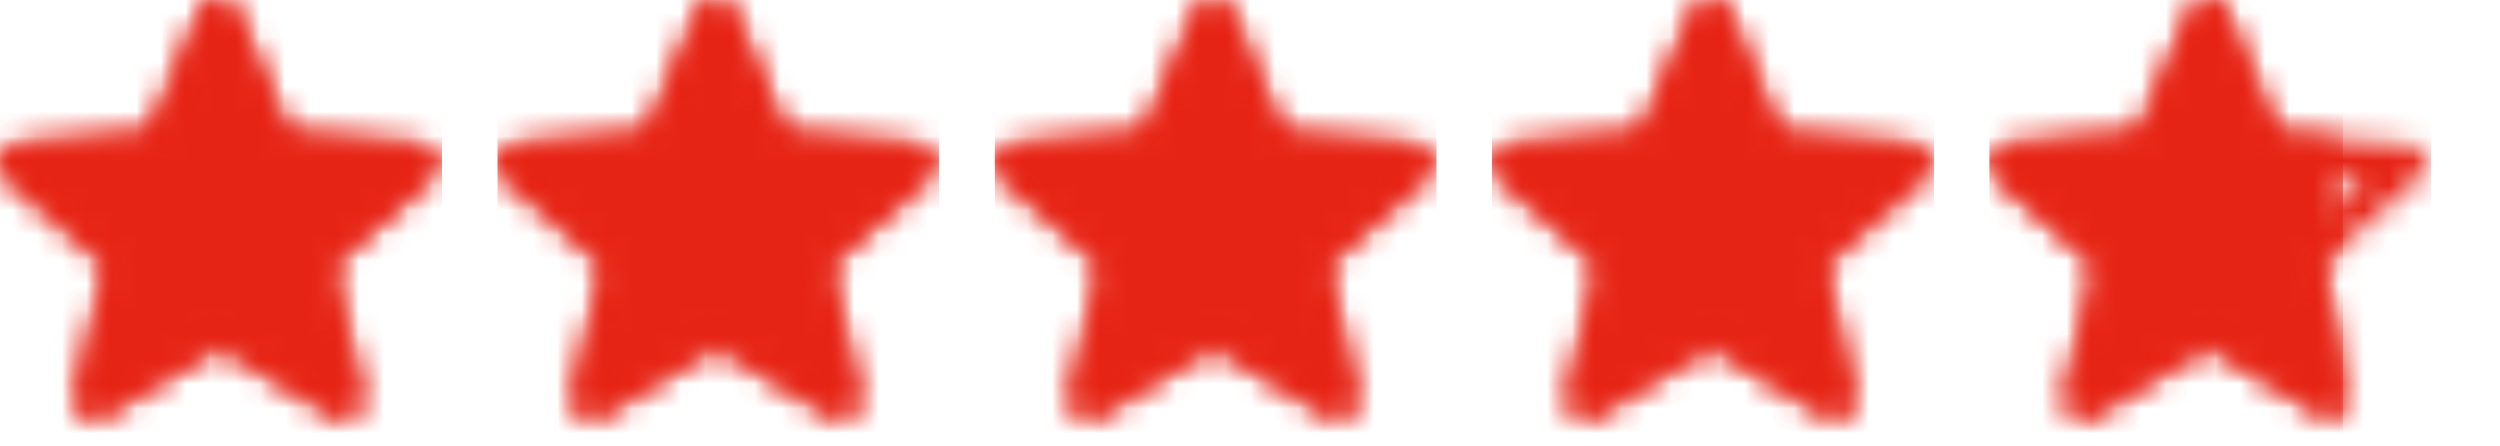
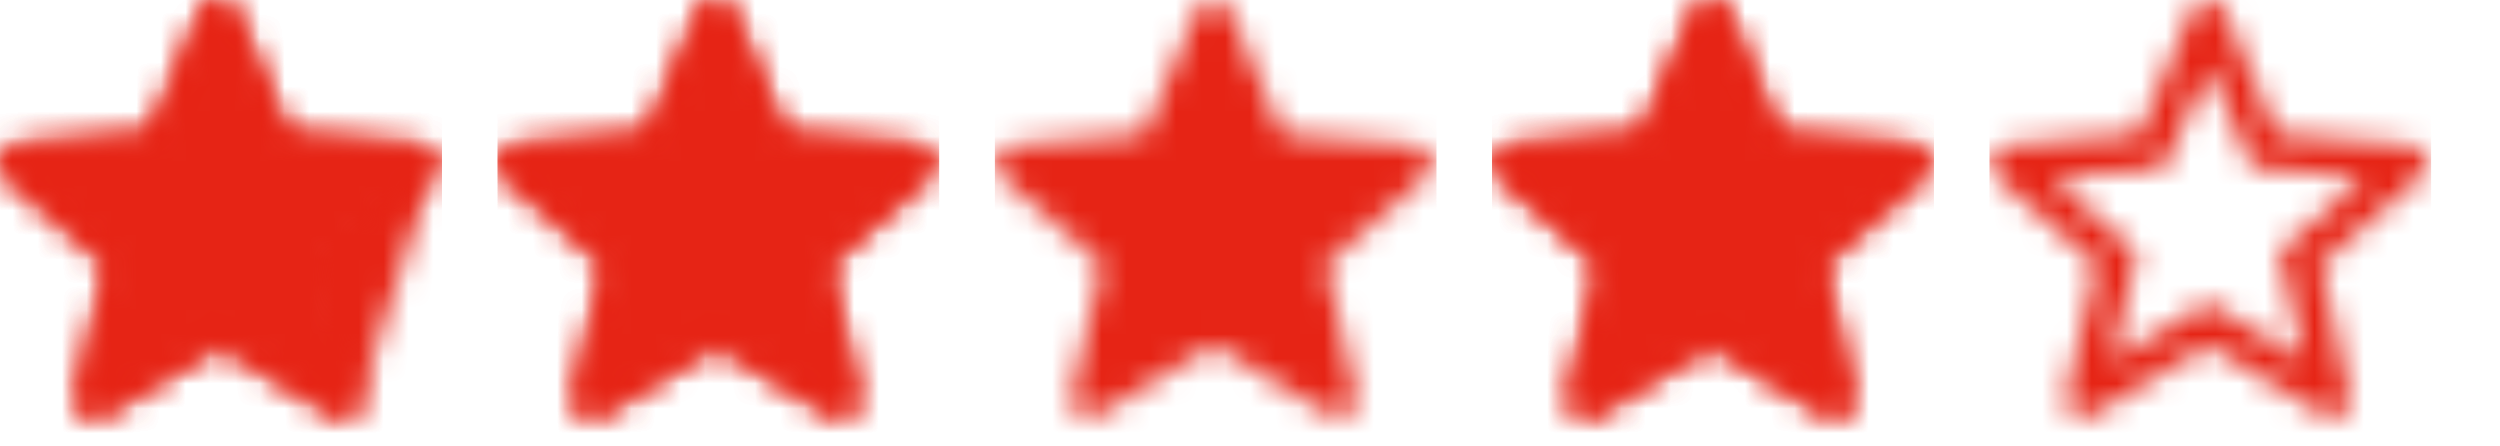
<svg xmlns="http://www.w3.org/2000/svg" width="101" height="18" viewBox="0 0 101 18" fill="none">
  <g clip-path="url(#clip0_3509_20841)">
    <mask id="mask0_3509_20841" style="mask-type:alpha" maskUnits="userSpaceOnUse" x="0" y="0" width="18" height="18">
      <g clip-path="url(#clip1_3509_20841)">
        <g clip-path="url(#clip2_3509_20841)">
-           <path d="M8.842 2.649L10.256 5.953L10.613 6.772L11.506 6.861L15.123 7.159L12.369 9.585L11.7 10.165L11.908 11.043L12.726 14.57L9.616 12.68L8.842 12.219L8.068 12.68L4.958 14.57L5.776 11.043L5.955 10.165L5.27 9.585L2.561 7.189L6.178 6.891L7.071 6.802L7.443 5.953L8.931 2.62M8.842 0C8.696 -0.004 8.552 0.036 8.43 0.116C8.307 0.196 8.212 0.311 8.157 0.447L6.044 5.403L0.686 5.864C0.542 5.877 0.404 5.932 0.291 6.022C0.177 6.111 0.092 6.233 0.046 6.37C0 6.508 -0.005 6.655 0.033 6.796C0.07 6.936 0.147 7.062 0.255 7.159L4.333 10.701L3.097 15.955C3.07 16.065 3.068 16.18 3.092 16.291C3.116 16.402 3.165 16.506 3.236 16.595C3.306 16.684 3.396 16.756 3.498 16.805C3.601 16.854 3.713 16.878 3.826 16.877C3.964 16.874 4.098 16.833 4.213 16.758L8.842 13.96L13.47 16.758C13.594 16.839 13.74 16.88 13.888 16.876C14.036 16.872 14.179 16.823 14.298 16.736C14.418 16.649 14.508 16.528 14.557 16.388C14.606 16.248 14.611 16.097 14.572 15.955L13.396 10.701L17.414 7.159C17.529 7.066 17.613 6.941 17.654 6.8C17.696 6.659 17.695 6.509 17.65 6.369C17.605 6.229 17.518 6.106 17.402 6.015C17.285 5.925 17.145 5.873 16.998 5.864L11.625 5.403L9.527 0.447C9.468 0.314 9.373 0.201 9.251 0.121C9.129 0.042 8.987 -0 8.842 0Z" fill="black" />
+           <path d="M8.842 2.649L10.256 5.953L10.613 6.772L11.506 6.861L15.123 7.159L12.369 9.585L11.7 10.165L11.908 11.043L12.726 14.57L9.616 12.68L8.842 12.219L8.068 12.68L4.958 14.57L5.776 11.043L5.955 10.165L5.27 9.585L2.561 7.189L6.178 6.891L7.071 6.802L7.443 5.953L8.931 2.62M8.842 0C8.696 -0.004 8.552 0.036 8.43 0.116C8.307 0.196 8.212 0.311 8.157 0.447L6.044 5.403L0.686 5.864C0.542 5.877 0.404 5.932 0.291 6.022C0.177 6.111 0.092 6.233 0.046 6.37C0 6.508 -0.005 6.655 0.033 6.796C0.07 6.936 0.147 7.062 0.255 7.159L4.333 10.701L3.097 15.955C3.07 16.065 3.068 16.18 3.092 16.291C3.116 16.402 3.165 16.506 3.236 16.595C3.306 16.684 3.396 16.756 3.498 16.805C3.601 16.854 3.713 16.878 3.826 16.877C3.964 16.874 4.098 16.833 4.213 16.758L8.842 13.96L13.47 16.758C13.594 16.839 13.74 16.88 13.888 16.876C14.036 16.872 14.179 16.823 14.298 16.736C14.418 16.649 14.508 16.528 14.557 16.388C14.606 16.248 14.611 16.097 14.572 15.955L17.414 7.159C17.529 7.066 17.613 6.941 17.654 6.8C17.696 6.659 17.695 6.509 17.65 6.369C17.605 6.229 17.518 6.106 17.402 6.015C17.285 5.925 17.145 5.873 16.998 5.864L11.625 5.403L9.527 0.447C9.468 0.314 9.373 0.201 9.251 0.121C9.129 0.042 8.987 -0 8.842 0Z" fill="black" />
        </g>
      </g>
    </mask>
    <g mask="url(#mask0_3509_20841)">
      <rect width="17.859" height="17.859" fill="#E62415" />
    </g>
  </g>
  <g clip-path="url(#clip3_3509_20841)">
    <mask id="mask1_3509_20841" style="mask-type:alpha" maskUnits="userSpaceOnUse" x="0" y="0" width="18" height="18">
      <g clip-path="url(#clip4_3509_20841)">
        <g clip-path="url(#clip5_3509_20841)">
          <path d="M8.842 13.958L4.213 16.756C4.088 16.834 3.943 16.872 3.796 16.867C3.649 16.862 3.506 16.814 3.387 16.727C3.267 16.642 3.176 16.522 3.124 16.384C3.073 16.246 3.063 16.096 3.097 15.953L4.333 10.699L0.255 7.157C0.147 7.06 0.07 6.934 0.033 6.793C-0.005 6.653 0 6.505 0.046 6.368C0.092 6.23 0.177 6.109 0.291 6.019C0.404 5.929 0.542 5.875 0.686 5.862L6.044 5.401L8.157 0.445C8.215 0.31 8.31 0.196 8.432 0.116C8.553 0.035 8.696 -0.008 8.842 -0.008C8.988 -0.008 9.131 0.035 9.252 0.116C9.374 0.196 9.469 0.31 9.527 0.445L11.625 5.401L16.998 5.862C17.145 5.87 17.285 5.923 17.402 6.013C17.518 6.103 17.605 6.227 17.65 6.367C17.695 6.507 17.696 6.657 17.654 6.798C17.613 6.939 17.529 7.064 17.414 7.157L13.396 10.699L14.617 15.953C14.648 16.094 14.637 16.241 14.586 16.376C14.535 16.512 14.445 16.629 14.329 16.714C14.212 16.8 14.072 16.849 13.928 16.856C13.784 16.864 13.64 16.829 13.515 16.756L8.842 13.958Z" fill="black" />
        </g>
      </g>
    </mask>
    <g mask="url(#mask1_3509_20841)">
      <rect width="17.859" height="17.859" fill="#E62415" />
    </g>
  </g>
  <g clip-path="url(#clip6_3509_20841)">
    <mask id="mask2_3509_20841" style="mask-type:alpha" maskUnits="userSpaceOnUse" x="20" y="0" width="18" height="18">
      <g clip-path="url(#clip7_3509_20841)">
        <g clip-path="url(#clip8_3509_20841)">
          <path d="M28.932 2.649L30.346 5.953L30.703 6.772L31.596 6.861L35.212 7.159L32.459 9.585L31.789 10.165L31.998 11.043L32.816 14.57L29.706 12.68L28.932 12.219L28.158 12.68L25.047 14.57L25.866 11.043L26.045 10.165L25.36 9.585L22.651 7.189L26.268 6.891L27.161 6.802L27.533 5.953L29.021 2.62M28.932 0C28.786 -0.004 28.642 0.036 28.519 0.116C28.397 0.196 28.302 0.311 28.247 0.447L26.134 5.403L20.776 5.864C20.632 5.877 20.494 5.932 20.38 6.022C20.267 6.111 20.182 6.233 20.136 6.37C20.09 6.508 20.085 6.655 20.122 6.796C20.16 6.936 20.237 7.062 20.345 7.159L24.422 10.701L23.187 15.955C23.16 16.065 23.158 16.18 23.182 16.291C23.206 16.402 23.255 16.506 23.326 16.595C23.396 16.684 23.486 16.756 23.588 16.805C23.691 16.854 23.803 16.878 23.916 16.877C24.054 16.874 24.188 16.833 24.303 16.758L28.932 13.96L33.56 16.758C33.684 16.839 33.83 16.88 33.978 16.876C34.126 16.872 34.269 16.823 34.388 16.736C34.508 16.649 34.598 16.528 34.647 16.388C34.696 16.248 34.701 16.097 34.662 15.955L33.486 10.701L37.504 7.159C37.619 7.066 37.702 6.941 37.744 6.8C37.786 6.659 37.785 6.509 37.74 6.369C37.694 6.229 37.608 6.106 37.492 6.015C37.375 5.925 37.234 5.873 37.087 5.864L31.715 5.403L29.616 0.447C29.558 0.314 29.463 0.201 29.341 0.121C29.219 0.042 29.077 -0 28.932 0Z" fill="black" />
        </g>
      </g>
    </mask>
    <g mask="url(#mask2_3509_20841)">
      <rect x="20.092" width="17.859" height="17.859" fill="#E62415" />
    </g>
  </g>
  <g clip-path="url(#clip9_3509_20841)">
    <mask id="mask3_3509_20841" style="mask-type:alpha" maskUnits="userSpaceOnUse" x="20" y="0" width="18" height="18">
      <g clip-path="url(#clip10_3509_20841)">
        <g clip-path="url(#clip11_3509_20841)">
          <path d="M28.932 13.958L24.303 16.756C24.178 16.834 24.033 16.872 23.886 16.867C23.738 16.862 23.596 16.814 23.477 16.727C23.357 16.642 23.266 16.522 23.214 16.384C23.163 16.246 23.153 16.096 23.187 15.953L24.422 10.699L20.345 7.157C20.237 7.06 20.16 6.934 20.122 6.793C20.085 6.653 20.09 6.505 20.136 6.368C20.182 6.23 20.267 6.109 20.38 6.019C20.494 5.929 20.632 5.875 20.776 5.862L26.134 5.401L28.247 0.445C28.304 0.31 28.4 0.196 28.521 0.116C28.643 0.035 28.786 -0.008 28.932 -0.008C29.078 -0.008 29.22 0.035 29.342 0.116C29.464 0.196 29.559 0.31 29.616 0.445L31.715 5.401L37.087 5.862C37.234 5.87 37.375 5.923 37.492 6.013C37.608 6.103 37.694 6.227 37.74 6.367C37.785 6.507 37.786 6.657 37.744 6.798C37.702 6.939 37.619 7.064 37.504 7.157L33.486 10.699L34.706 15.953C34.738 16.094 34.727 16.241 34.676 16.376C34.625 16.512 34.535 16.629 34.418 16.714C34.302 16.8 34.162 16.849 34.018 16.856C33.873 16.864 33.73 16.829 33.605 16.756L28.932 13.958Z" fill="black" />
        </g>
      </g>
    </mask>
    <g mask="url(#mask3_3509_20841)">
      <rect x="20.092" width="17.859" height="17.859" fill="#E62415" />
    </g>
  </g>
  <g clip-path="url(#clip12_3509_20841)">
    <mask id="mask4_3509_20841" style="mask-type:alpha" maskUnits="userSpaceOnUse" x="40" y="0" width="19" height="18">
      <g clip-path="url(#clip13_3509_20841)">
        <g clip-path="url(#clip14_3509_20841)">
          <path d="M49.024 2.649L50.438 5.953L50.795 6.772L51.688 6.861L55.304 7.159L52.551 9.585L51.881 10.165L52.09 11.043L52.908 14.57L49.797 12.68L49.024 12.219L48.25 12.68L45.139 14.57L45.958 11.043L46.136 10.165L45.452 9.585L42.743 7.189L46.36 6.891L47.253 6.802L47.625 5.953L49.113 2.62M49.024 0C48.877 -0.004 48.734 0.036 48.611 0.116C48.489 0.196 48.394 0.311 48.339 0.447L46.226 5.403L40.868 5.864C40.724 5.877 40.586 5.932 40.472 6.022C40.358 6.111 40.273 6.233 40.228 6.37C40.182 6.508 40.177 6.655 40.214 6.796C40.251 6.936 40.328 7.062 40.436 7.159L44.514 10.701L43.279 15.955C43.252 16.065 43.25 16.18 43.274 16.291C43.298 16.402 43.347 16.506 43.417 16.595C43.488 16.684 43.578 16.756 43.68 16.805C43.782 16.854 43.895 16.878 44.008 16.877C44.146 16.874 44.28 16.833 44.395 16.758L49.024 13.96L53.652 16.758C53.776 16.839 53.922 16.88 54.069 16.876C54.217 16.872 54.361 16.823 54.48 16.736C54.599 16.649 54.69 16.528 54.738 16.388C54.787 16.248 54.792 16.097 54.754 15.955L53.578 10.701L57.596 7.159C57.71 7.066 57.794 6.941 57.836 6.8C57.878 6.659 57.876 6.509 57.831 6.369C57.786 6.229 57.7 6.106 57.584 6.015C57.467 5.925 57.326 5.873 57.179 5.864L51.807 5.403L49.708 0.447C49.65 0.314 49.554 0.201 49.433 0.121C49.311 0.042 49.169 -0 49.024 0Z" fill="black" />
        </g>
      </g>
    </mask>
    <g mask="url(#mask4_3509_20841)">
      <rect x="40.184" width="17.859" height="17.859" fill="#E62415" />
    </g>
  </g>
  <g clip-path="url(#clip15_3509_20841)">
    <mask id="mask5_3509_20841" style="mask-type:alpha" maskUnits="userSpaceOnUse" x="40" y="0" width="19" height="18">
      <g clip-path="url(#clip16_3509_20841)">
        <g clip-path="url(#clip17_3509_20841)">
          <path d="M49.024 13.958L44.395 16.756C44.27 16.834 44.124 16.872 43.977 16.867C43.83 16.862 43.688 16.814 43.568 16.727C43.449 16.642 43.358 16.522 43.306 16.384C43.254 16.246 43.245 16.096 43.279 15.953L44.514 10.699L40.436 7.157C40.328 7.06 40.251 6.934 40.214 6.793C40.177 6.653 40.182 6.505 40.228 6.368C40.273 6.23 40.358 6.109 40.472 6.019C40.586 5.929 40.724 5.875 40.868 5.862L46.226 5.401L48.339 0.445C48.396 0.31 48.492 0.196 48.613 0.116C48.735 0.035 48.878 -0.008 49.024 -0.008C49.169 -0.008 49.312 0.035 49.434 0.116C49.556 0.196 49.651 0.31 49.708 0.445L51.807 5.401L57.179 5.862C57.326 5.87 57.467 5.923 57.584 6.013C57.7 6.103 57.786 6.227 57.831 6.367C57.876 6.507 57.878 6.657 57.836 6.798C57.794 6.939 57.71 7.064 57.596 7.157L53.578 10.699L54.798 15.953C54.829 16.094 54.819 16.241 54.768 16.376C54.717 16.512 54.627 16.629 54.51 16.714C54.393 16.8 54.254 16.849 54.11 16.856C53.965 16.864 53.822 16.829 53.697 16.756L49.024 13.958Z" fill="black" />
        </g>
      </g>
    </mask>
    <g mask="url(#mask5_3509_20841)">
      <rect x="40.184" width="17.859" height="17.859" fill="#E62415" />
    </g>
  </g>
  <g clip-path="url(#clip18_3509_20841)">
    <mask id="mask6_3509_20841" style="mask-type:alpha" maskUnits="userSpaceOnUse" x="60" y="0" width="19" height="18">
      <g clip-path="url(#clip19_3509_20841)">
        <g clip-path="url(#clip20_3509_20841)">
          <path d="M69.115 2.649L70.529 5.953L70.886 6.772L71.779 6.861L75.396 7.159L72.643 9.585L71.973 10.165L72.181 11.043L73 14.57L69.889 12.68L69.115 12.219L68.341 12.68L65.231 14.57L66.05 11.043L66.228 10.165L65.544 9.585L62.835 7.189L66.451 6.891L67.344 6.802L67.716 5.953L69.205 2.62M69.115 0C68.969 -0.004 68.825 0.036 68.703 0.116C68.581 0.196 68.486 0.311 68.431 0.447L66.317 5.403L60.96 5.864C60.815 5.877 60.678 5.932 60.564 6.022C60.45 6.111 60.365 6.233 60.319 6.37C60.274 6.508 60.269 6.655 60.306 6.796C60.343 6.936 60.42 7.062 60.528 7.159L64.606 10.701L63.371 15.955C63.343 16.065 63.342 16.18 63.366 16.291C63.39 16.402 63.439 16.506 63.509 16.595C63.58 16.684 63.669 16.756 63.772 16.805C63.874 16.854 63.986 16.878 64.1 16.877C64.237 16.874 64.371 16.833 64.487 16.758L69.115 13.96L73.744 16.758C73.868 16.839 74.013 16.88 74.161 16.876C74.309 16.872 74.452 16.823 74.572 16.736C74.691 16.649 74.781 16.528 74.83 16.388C74.879 16.248 74.884 16.097 74.845 15.955L73.669 10.701L77.688 7.159C77.802 7.066 77.886 6.941 77.928 6.8C77.97 6.659 77.968 6.509 77.923 6.369C77.878 6.229 77.792 6.106 77.675 6.015C77.559 5.925 77.418 5.873 77.271 5.864L71.898 5.403L69.8 0.447C69.742 0.314 69.646 0.201 69.525 0.121C69.403 0.042 69.261 -0 69.115 0Z" fill="black" />
        </g>
      </g>
    </mask>
    <g mask="url(#mask6_3509_20841)">
      <rect x="60.275" width="17.859" height="17.859" fill="#E62415" />
    </g>
  </g>
  <g clip-path="url(#clip21_3509_20841)">
    <mask id="mask7_3509_20841" style="mask-type:alpha" maskUnits="userSpaceOnUse" x="60" y="0" width="19" height="18">
      <g clip-path="url(#clip22_3509_20841)">
        <g clip-path="url(#clip23_3509_20841)">
          <path d="M69.115 13.958L64.487 16.756C64.362 16.834 64.216 16.872 64.069 16.867C63.922 16.862 63.78 16.814 63.66 16.727C63.541 16.642 63.449 16.522 63.398 16.384C63.346 16.246 63.337 16.096 63.371 15.953L64.606 10.699L60.528 7.157C60.42 7.06 60.343 6.934 60.306 6.793C60.269 6.653 60.274 6.505 60.319 6.368C60.365 6.23 60.45 6.109 60.564 6.019C60.678 5.929 60.815 5.875 60.96 5.862L66.317 5.401L68.431 0.445C68.488 0.31 68.583 0.196 68.705 0.116C68.827 0.035 68.969 -0.008 69.115 -0.008C69.261 -0.008 69.404 0.035 69.526 0.116C69.647 0.196 69.743 0.31 69.8 0.445L71.898 5.401L77.271 5.862C77.418 5.87 77.559 5.923 77.675 6.013C77.792 6.103 77.878 6.227 77.923 6.367C77.968 6.507 77.97 6.657 77.928 6.798C77.886 6.939 77.802 7.064 77.688 7.157L73.669 10.699L74.89 15.953C74.921 16.094 74.911 16.241 74.859 16.376C74.808 16.512 74.719 16.629 74.602 16.714C74.485 16.8 74.346 16.849 74.201 16.856C74.057 16.864 73.914 16.829 73.789 16.756L69.115 13.958Z" fill="black" />
        </g>
      </g>
    </mask>
    <g mask="url(#mask7_3509_20841)">
      <rect x="60.275" width="17.859" height="17.859" fill="#E62415" />
    </g>
  </g>
  <g clip-path="url(#clip24_3509_20841)">
    <mask id="mask8_3509_20841" style="mask-type:alpha" maskUnits="userSpaceOnUse" x="80" y="0" width="19" height="18">
      <g clip-path="url(#clip25_3509_20841)">
        <g clip-path="url(#clip26_3509_20841)">
          <path d="M89.207 2.649L90.621 5.953L90.978 6.772L91.871 6.861L95.488 7.159L92.734 9.585L92.065 10.165L92.273 11.043L93.092 14.57L89.981 12.68L89.207 12.219L88.433 12.68L85.323 14.57L86.141 11.043L86.32 10.165L85.635 9.585L82.927 7.189L86.543 6.891L87.436 6.802L87.808 5.953L89.296 2.62M89.207 0C89.061 -0.004 88.917 0.036 88.795 0.116C88.672 0.196 88.577 0.311 88.523 0.447L86.409 5.403L81.052 5.864C80.907 5.877 80.77 5.932 80.656 6.022C80.542 6.111 80.457 6.233 80.411 6.37C80.365 6.508 80.361 6.655 80.398 6.796C80.435 6.936 80.512 7.062 80.62 7.159L84.698 10.701L83.463 15.955C83.435 16.065 83.434 16.18 83.458 16.291C83.482 16.402 83.531 16.506 83.601 16.595C83.671 16.684 83.761 16.756 83.864 16.805C83.966 16.854 84.078 16.878 84.192 16.877C84.329 16.874 84.463 16.833 84.579 16.758L89.207 13.96L93.836 16.758C93.96 16.839 94.105 16.88 94.253 16.876C94.401 16.872 94.544 16.823 94.664 16.736C94.783 16.649 94.873 16.528 94.922 16.388C94.971 16.248 94.976 16.097 94.937 15.955L93.761 10.701L97.78 7.159C97.894 7.066 97.978 6.941 98.02 6.8C98.062 6.659 98.06 6.509 98.015 6.369C97.97 6.229 97.883 6.106 97.767 6.015C97.651 5.925 97.51 5.873 97.363 5.864L91.99 5.403L89.892 0.447C89.834 0.314 89.738 0.201 89.616 0.121C89.495 0.042 89.352 -0 89.207 0Z" fill="black" />
        </g>
      </g>
    </mask>
    <g mask="url(#mask8_3509_20841)">
      <rect x="80.367" width="17.859" height="17.859" fill="#E62415" />
    </g>
    <mask id="mask9_3509_20841" style="mask-type:alpha" maskUnits="userSpaceOnUse" x="80" y="0" width="15" height="18">
      <g clip-path="url(#clip27_3509_20841)">
        <g clip-path="url(#clip28_3509_20841)">
          <path d="M89.207 13.958L84.579 16.756C84.454 16.834 84.308 16.872 84.161 16.867C84.014 16.862 83.871 16.814 83.752 16.727C83.632 16.642 83.541 16.522 83.49 16.384C83.438 16.246 83.429 16.096 83.463 15.953L84.698 10.699L80.62 7.157C80.512 7.06 80.435 6.934 80.398 6.793C80.361 6.653 80.365 6.505 80.411 6.368C80.457 6.23 80.542 6.109 80.656 6.019C80.77 5.929 80.907 5.875 81.052 5.862L86.409 5.401L88.523 0.445C88.58 0.31 88.675 0.196 88.797 0.116C88.919 0.035 89.061 -0.008 89.207 -0.008C89.353 -0.008 89.496 0.035 89.618 0.116C89.739 0.196 89.835 0.31 89.892 0.445L91.99 5.401L97.363 5.862C97.51 5.87 97.651 5.923 97.767 6.013C97.883 6.103 97.97 6.227 98.015 6.367C98.06 6.507 98.062 6.657 98.02 6.798C97.978 6.939 97.894 7.064 97.78 7.157L93.761 10.699L94.982 15.953C95.013 16.094 95.002 16.241 94.951 16.376C94.9 16.512 94.811 16.629 94.694 16.714C94.577 16.8 94.438 16.849 94.293 16.856C94.149 16.864 94.005 16.829 93.88 16.756L89.207 13.958Z" fill="black" />
        </g>
      </g>
    </mask>
    <g mask="url(#mask9_3509_20841)">
      <rect x="80.367" width="14.287" height="17.859" fill="#E62415" />
    </g>
  </g>
  <defs>
    <clipPath id="clip0_3509_20841">
      <rect width="17.859" height="17.859" fill="white" />
    </clipPath>
    <clipPath id="clip1_3509_20841">
      <rect width="17.859" height="17.859" fill="white" />
    </clipPath>
    <clipPath id="clip2_3509_20841">
      <rect width="17.859" height="17.859" fill="white" />
    </clipPath>
    <clipPath id="clip3_3509_20841">
      <rect width="17.859" height="17.859" fill="white" />
    </clipPath>
    <clipPath id="clip4_3509_20841">
      <rect width="17.859" height="17.859" fill="white" />
    </clipPath>
    <clipPath id="clip5_3509_20841">
      <rect width="17.859" height="17.859" fill="white" />
    </clipPath>
    <clipPath id="clip6_3509_20841">
      <rect width="17.859" height="17.859" fill="white" transform="translate(20.092)" />
    </clipPath>
    <clipPath id="clip7_3509_20841">
      <rect width="17.859" height="17.859" fill="white" transform="translate(20.092)" />
    </clipPath>
    <clipPath id="clip8_3509_20841">
      <rect width="17.859" height="17.859" fill="white" transform="translate(20.092)" />
    </clipPath>
    <clipPath id="clip9_3509_20841">
      <rect width="17.859" height="17.859" fill="white" transform="translate(20.092)" />
    </clipPath>
    <clipPath id="clip10_3509_20841">
      <rect width="17.859" height="17.859" fill="white" transform="translate(20.092)" />
    </clipPath>
    <clipPath id="clip11_3509_20841">
      <rect width="17.859" height="17.859" fill="white" transform="translate(20.092)" />
    </clipPath>
    <clipPath id="clip12_3509_20841">
-       <rect width="17.859" height="17.859" fill="white" transform="translate(40.184)" />
-     </clipPath>
+       </clipPath>
    <clipPath id="clip13_3509_20841">
      <rect width="17.859" height="17.859" fill="white" transform="translate(40.184)" />
    </clipPath>
    <clipPath id="clip14_3509_20841">
      <rect width="17.859" height="17.859" fill="white" transform="translate(40.184)" />
    </clipPath>
    <clipPath id="clip15_3509_20841">
      <rect width="17.859" height="17.859" fill="white" transform="translate(40.184)" />
    </clipPath>
    <clipPath id="clip16_3509_20841">
      <rect width="17.859" height="17.859" fill="white" transform="translate(40.184)" />
    </clipPath>
    <clipPath id="clip17_3509_20841">
      <rect width="17.859" height="17.859" fill="white" transform="translate(40.184)" />
    </clipPath>
    <clipPath id="clip18_3509_20841">
      <rect width="17.859" height="17.859" fill="white" transform="translate(60.275)" />
    </clipPath>
    <clipPath id="clip19_3509_20841">
      <rect width="17.859" height="17.859" fill="white" transform="translate(60.275)" />
    </clipPath>
    <clipPath id="clip20_3509_20841">
      <rect width="17.859" height="17.859" fill="white" transform="translate(60.275)" />
    </clipPath>
    <clipPath id="clip21_3509_20841">
      <rect width="17.859" height="17.859" fill="white" transform="translate(60.275)" />
    </clipPath>
    <clipPath id="clip22_3509_20841">
      <rect width="17.859" height="17.859" fill="white" transform="translate(60.275)" />
    </clipPath>
    <clipPath id="clip23_3509_20841">
      <rect width="17.859" height="17.859" fill="white" transform="translate(60.275)" />
    </clipPath>
    <clipPath id="clip24_3509_20841">
      <rect width="17.859" height="17.859" fill="white" transform="translate(80.367)" />
    </clipPath>
    <clipPath id="clip25_3509_20841">
      <rect width="17.859" height="17.859" fill="white" transform="translate(80.367)" />
    </clipPath>
    <clipPath id="clip26_3509_20841">
      <rect width="17.859" height="17.859" fill="white" transform="translate(80.367)" />
    </clipPath>
    <clipPath id="clip27_3509_20841">
-       <rect width="14.287" height="17.859" fill="white" transform="translate(80.367)" />
-     </clipPath>
+       </clipPath>
    <clipPath id="clip28_3509_20841">
      <rect width="17.859" height="17.859" fill="white" transform="translate(80.367)" />
    </clipPath>
  </defs>
</svg>